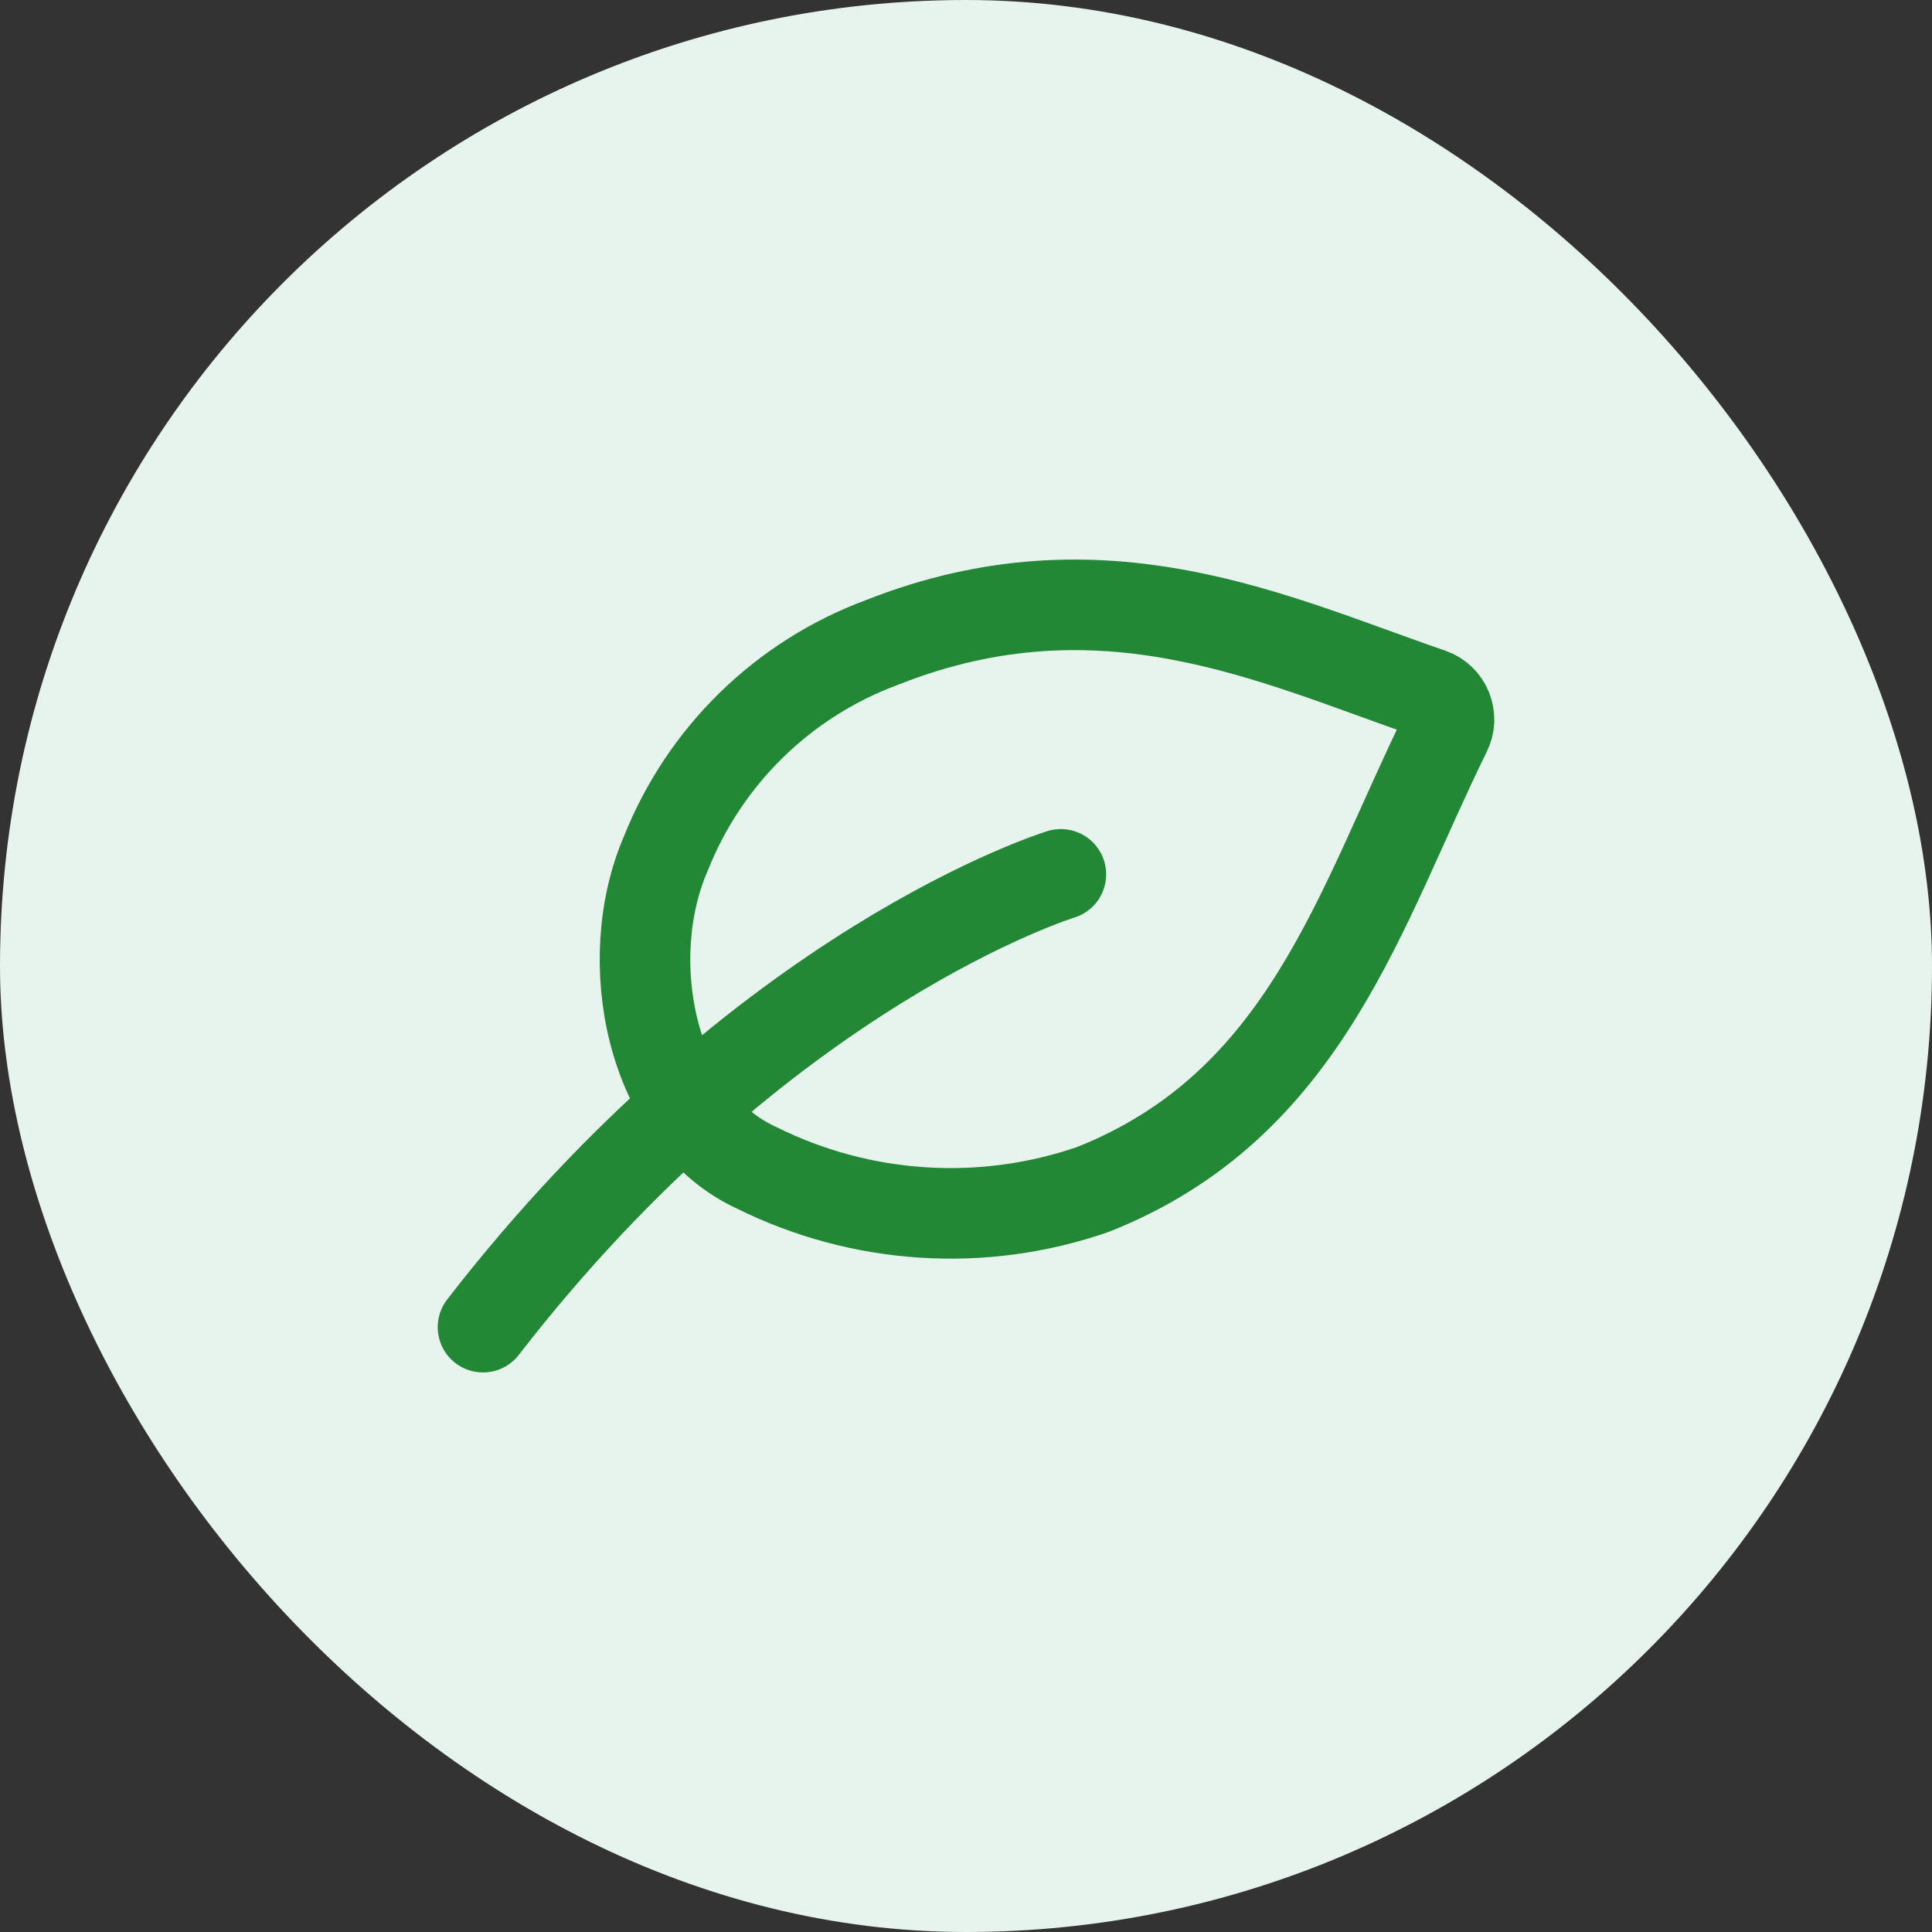
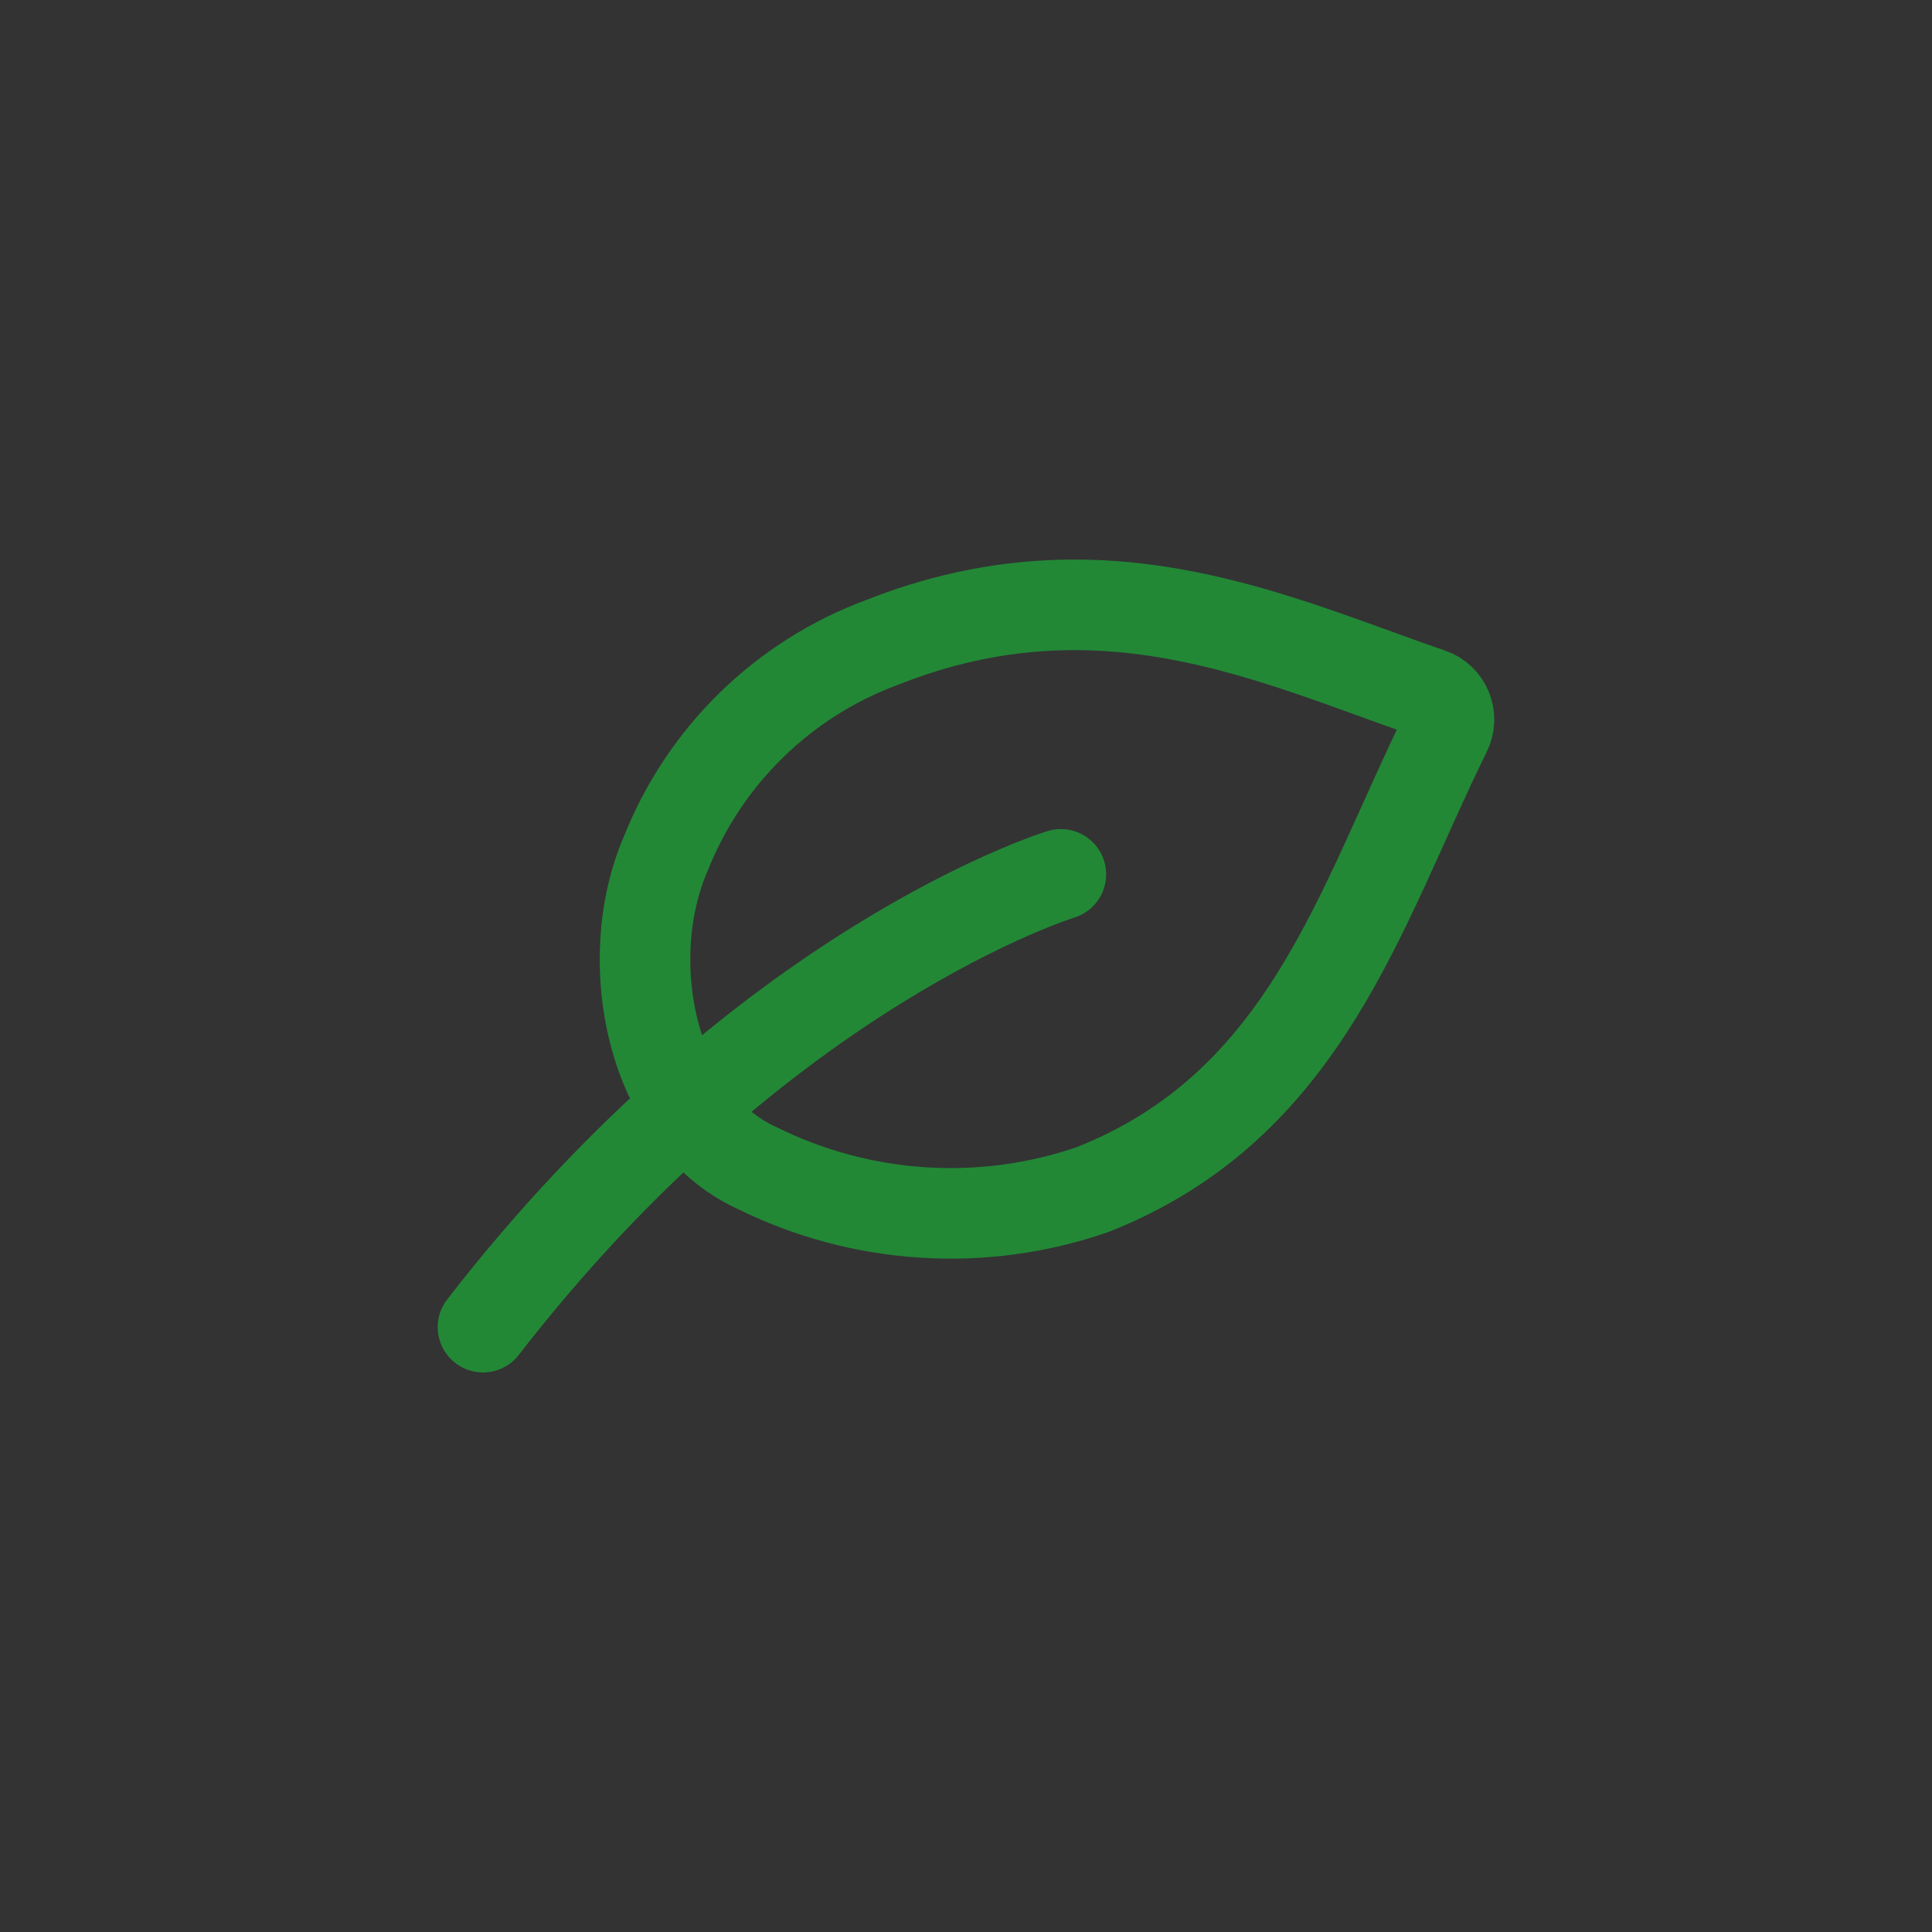
<svg xmlns="http://www.w3.org/2000/svg" width="32" height="32" viewBox="0 0 32 32" fill="none">
  <rect x="0" y="0" width="32" height="32" fill="#333333" stroke="none" />
-   <rect width="32" height="32" rx="16" fill="#E6F4ED" />
  <path d="M12.537 19.345C10.778 18.545 10.259 15.905 11.03 14.133C11.349 13.332 11.832 12.607 12.45 12.005C13.067 11.403 13.804 10.938 14.613 10.639C18.266 9.194 21.129 10.607 23.694 11.486C23.756 11.507 23.812 11.542 23.859 11.587C23.906 11.632 23.943 11.687 23.967 11.747C23.991 11.808 24.002 11.873 24 11.938C23.997 12.003 23.98 12.067 23.95 12.125C22.523 15.024 21.638 18.303 18.097 19.703C17.193 20.015 16.236 20.144 15.281 20.082C14.327 20.021 13.394 19.77 12.537 19.345Z" stroke="#228836" stroke-width="1.5" stroke-linecap="round" stroke-linejoin="round" />
  <path d="M17.571 14.482C17.571 14.482 12.638 15.989 8 21.982" stroke="#228836" stroke-width="1.5" stroke-linecap="round" stroke-linejoin="round" />
</svg>